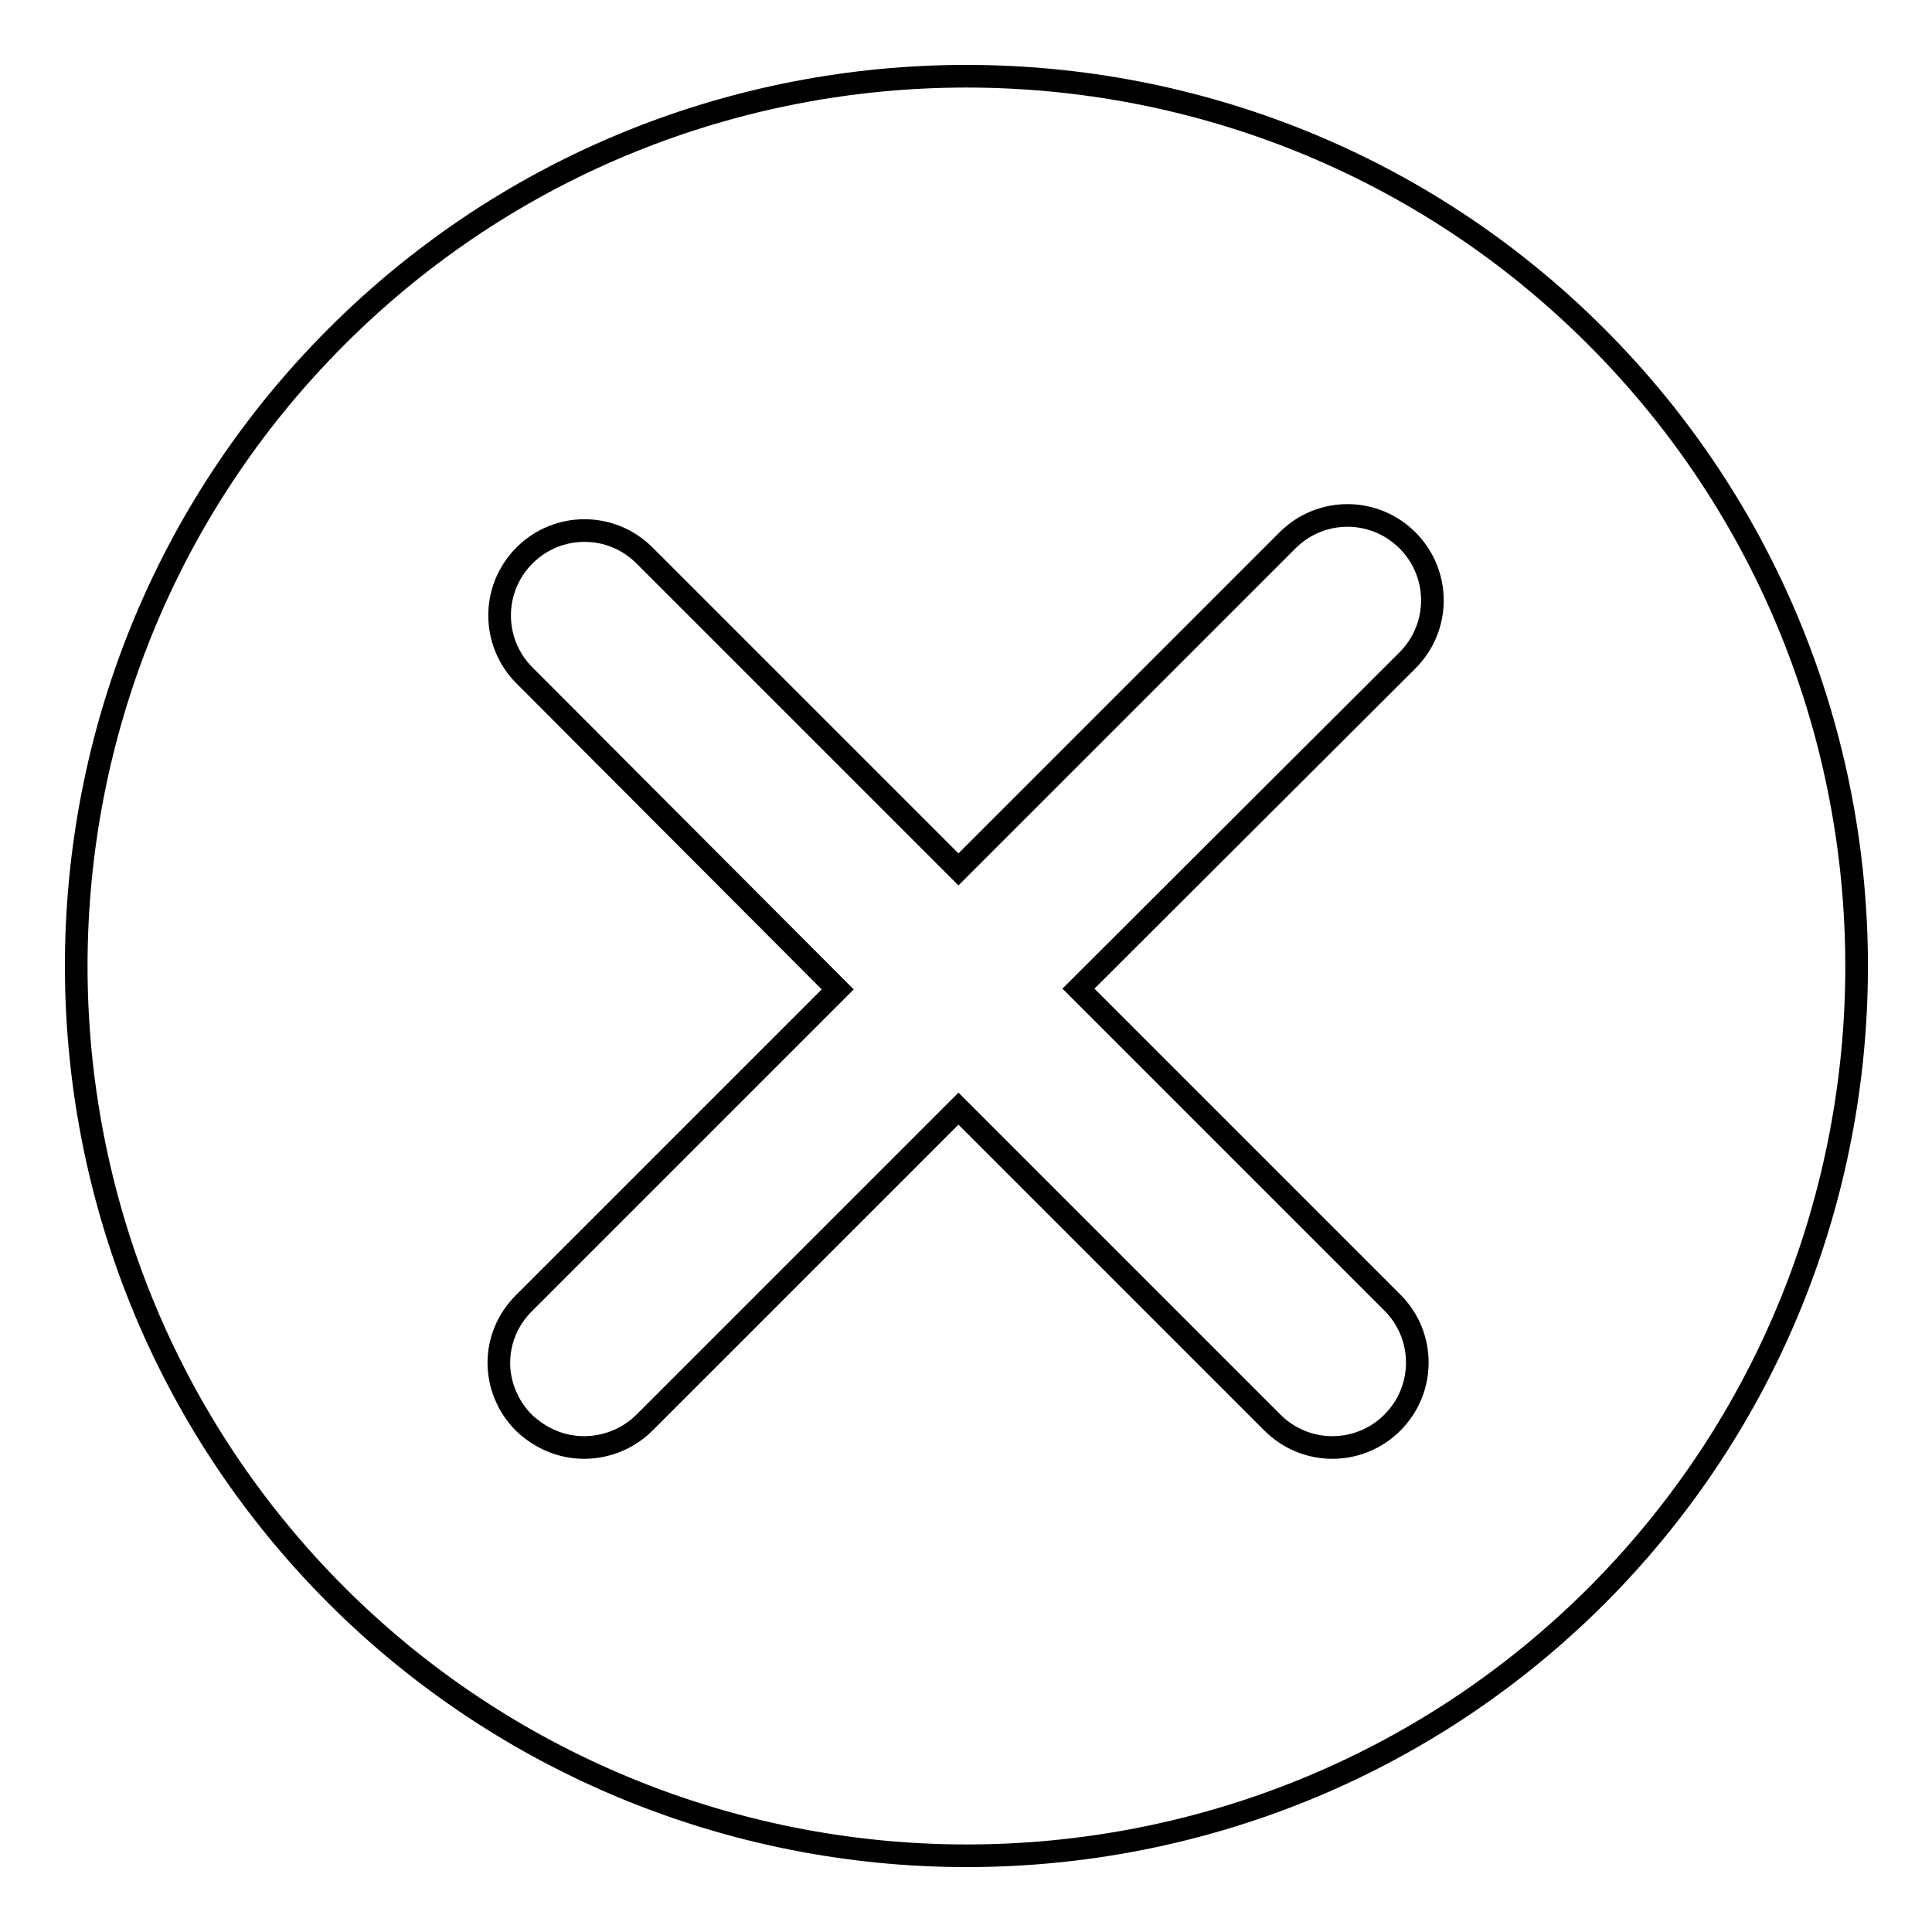
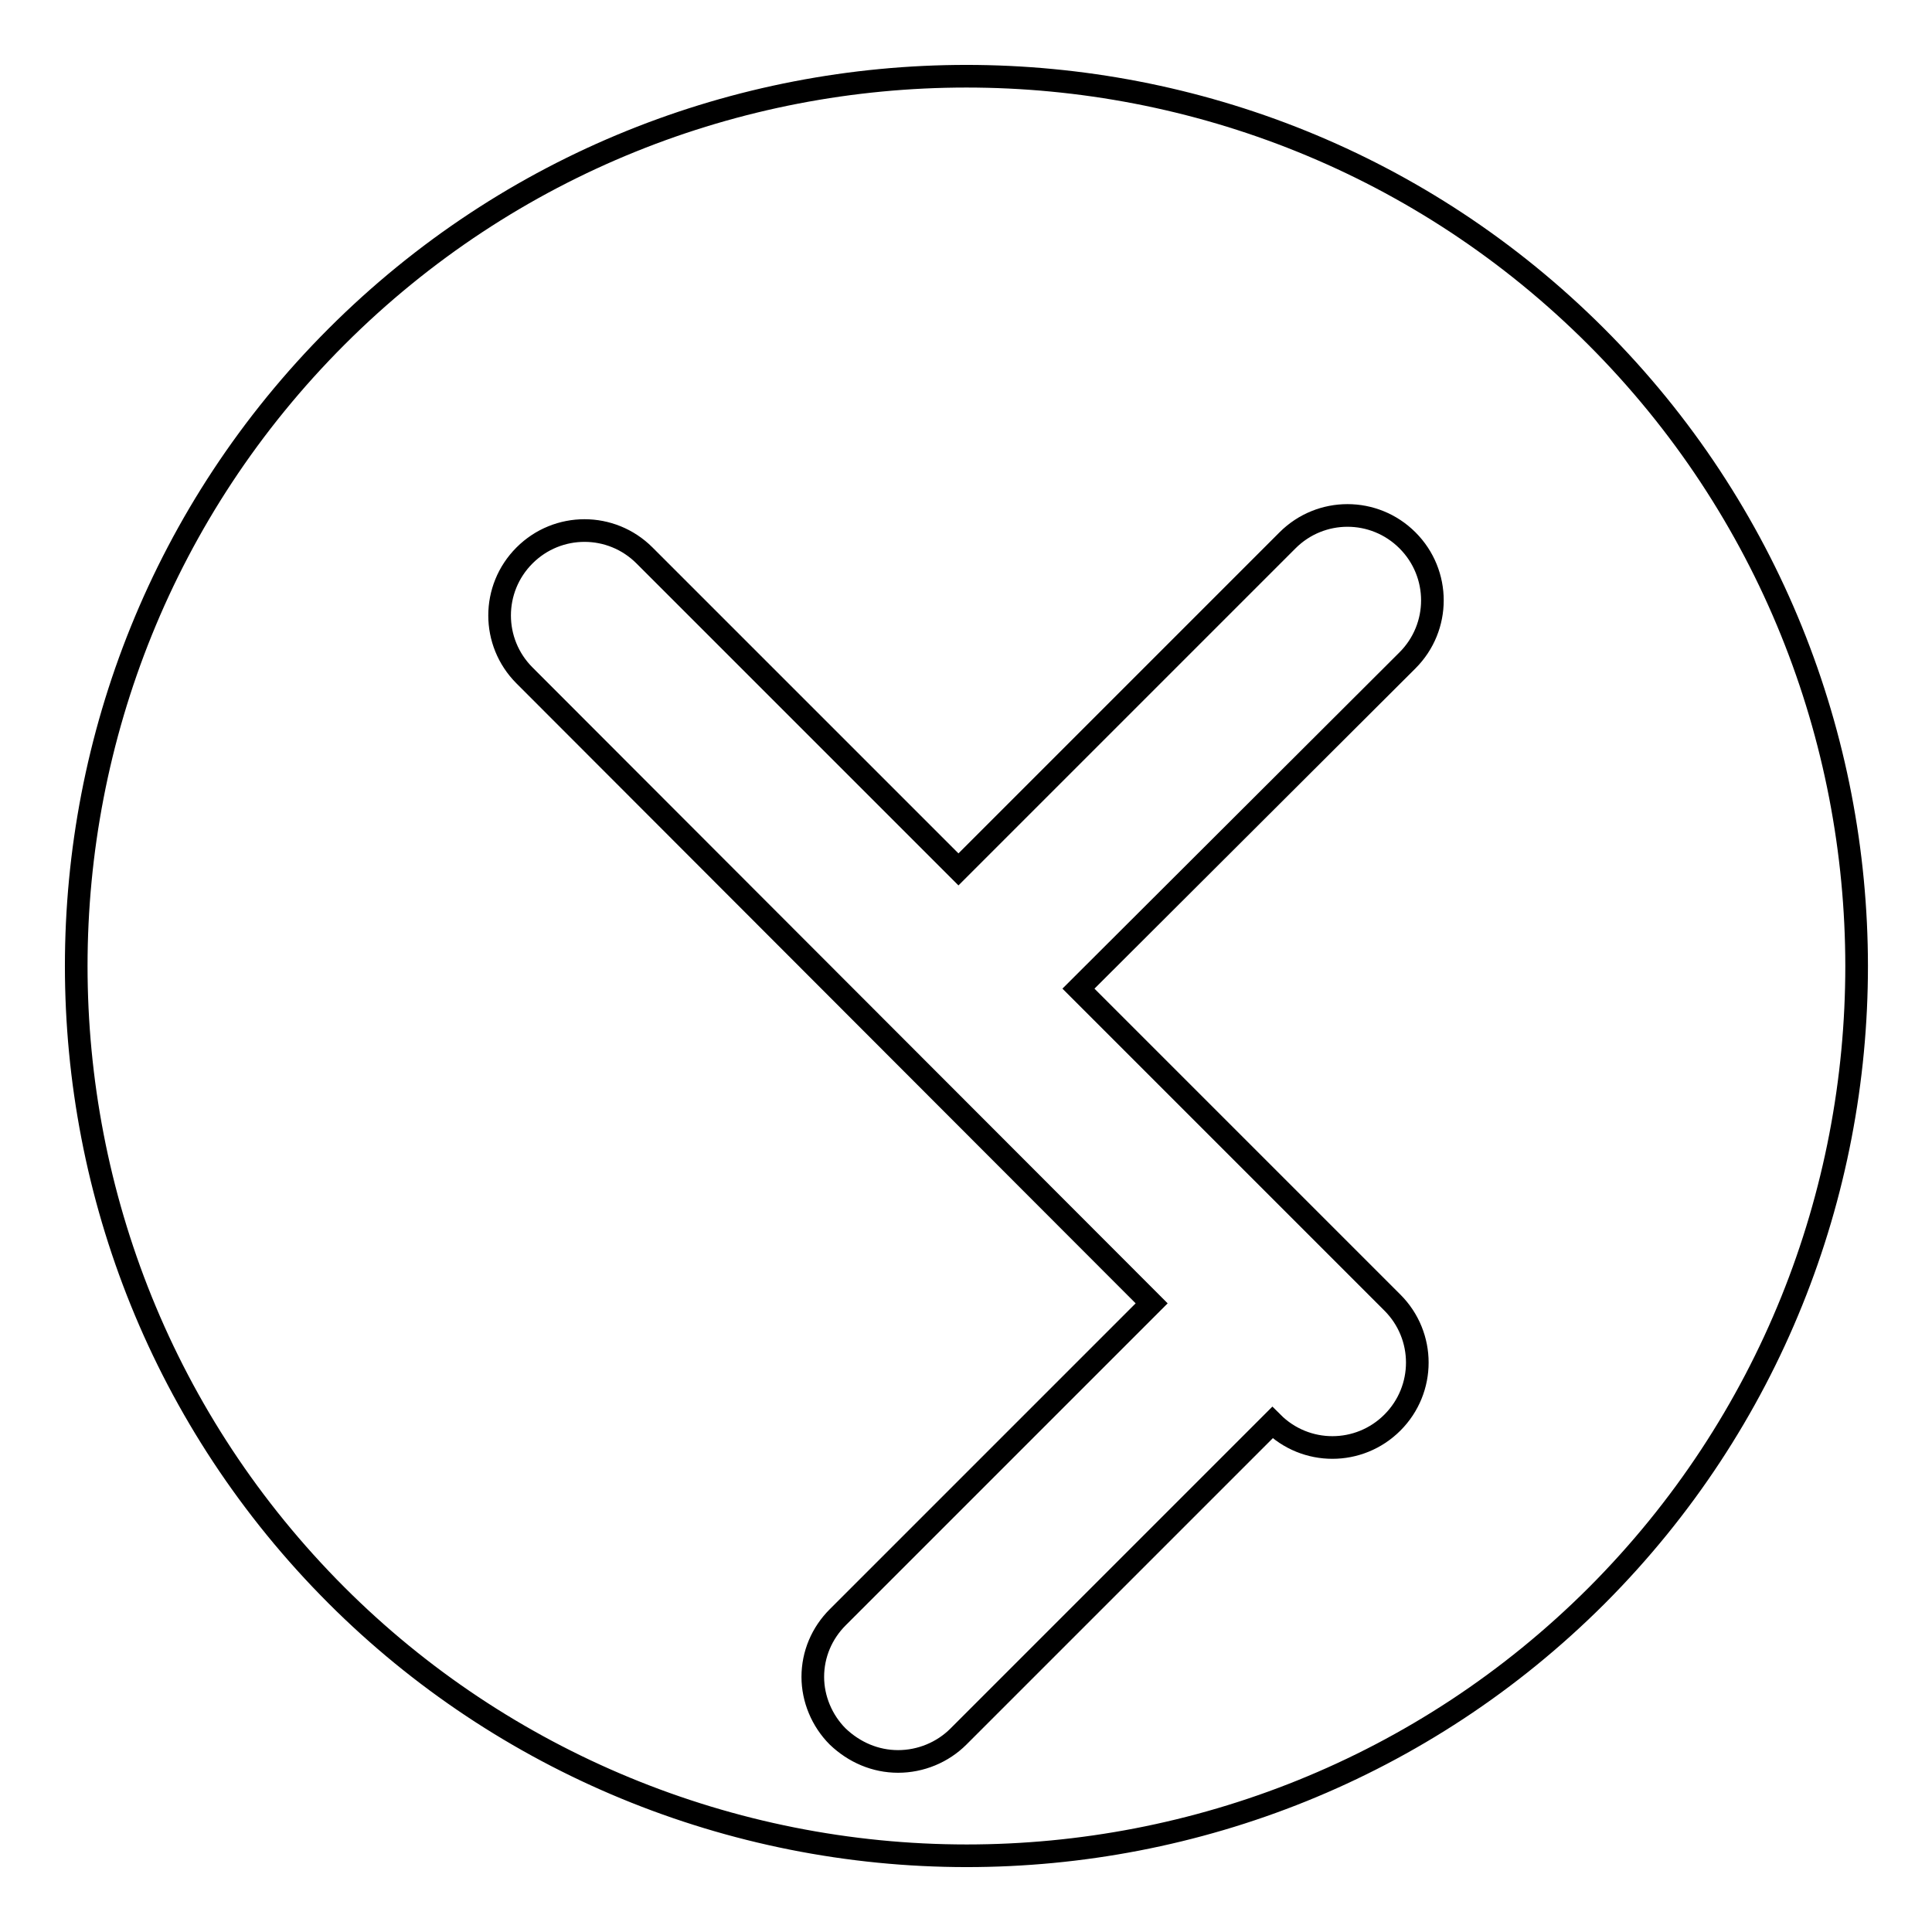
<svg xmlns="http://www.w3.org/2000/svg" version="1.1" x="0px" y="0px" viewBox="0 0 256 256" enable-background="new 0 0 256 256" xml:space="preserve">
  <g>
-     <path stroke-width="3" fill-opacity="0" stroke="#000000" d="M211.5,44.6c-46-46-120.9-46-166.9,0c-46,46-46,120.8,0,166.8c22.1,22.1,52.2,34.5,83.5,34.5 c30.2,0,60.5-11.5,83.5-34.5C257.5,165.4,257.5,90.6,211.5,44.6L211.5,44.6z M184.5,172.6c4.4,4.4,4.4,11.5,0,15.9 c-4.4,4.4-11.5,4.4-15.9,0L127,146.9l-41.6,41.6c-2.1,2.1-5,3.3-8,3.3c-3,0-5.8-1.2-8-3.3c-2.1-2.1-3.3-5-3.3-7.9 c0-3,1.2-5.8,3.3-7.9l41.6-41.6L69.5,89.5c-4.4-4.4-4.4-11.5,0-15.9c4.4-4.4,11.5-4.4,15.9,0l41.6,41.6l43.6-43.6 c4.4-4.4,11.5-4.4,15.9,0c4.4,4.4,4.4,11.5,0,15.9L142.9,131L184.5,172.6z" />
+     <path stroke-width="3" fill-opacity="0" stroke="#000000" d="M211.5,44.6c-46-46-120.9-46-166.9,0c-46,46-46,120.8,0,166.8c22.1,22.1,52.2,34.5,83.5,34.5 c30.2,0,60.5-11.5,83.5-34.5C257.5,165.4,257.5,90.6,211.5,44.6L211.5,44.6z M184.5,172.6c4.4,4.4,4.4,11.5,0,15.9 c-4.4,4.4-11.5,4.4-15.9,0l-41.6,41.6c-2.1,2.1-5,3.3-8,3.3c-3,0-5.8-1.2-8-3.3c-2.1-2.1-3.3-5-3.3-7.9 c0-3,1.2-5.8,3.3-7.9l41.6-41.6L69.5,89.5c-4.4-4.4-4.4-11.5,0-15.9c4.4-4.4,11.5-4.4,15.9,0l41.6,41.6l43.6-43.6 c4.4-4.4,11.5-4.4,15.9,0c4.4,4.4,4.4,11.5,0,15.9L142.9,131L184.5,172.6z" />
  </g>
</svg>